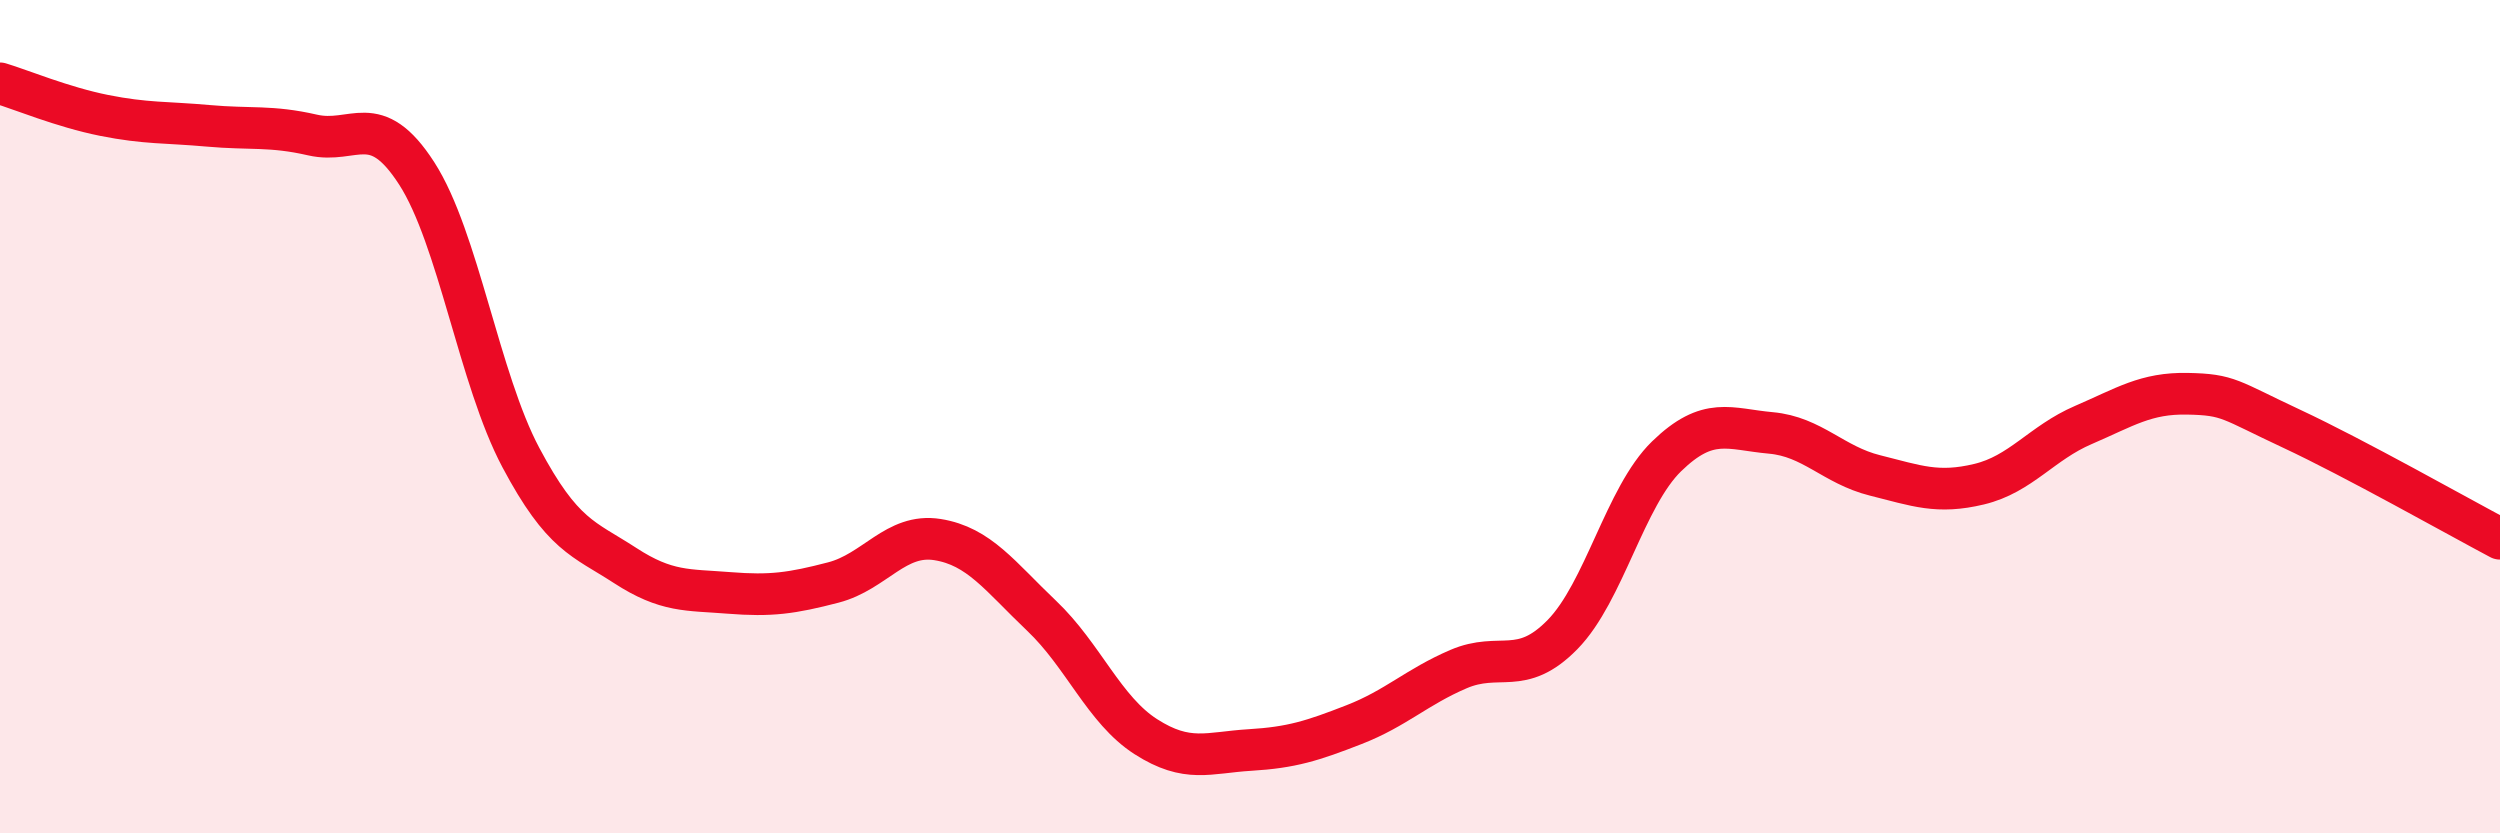
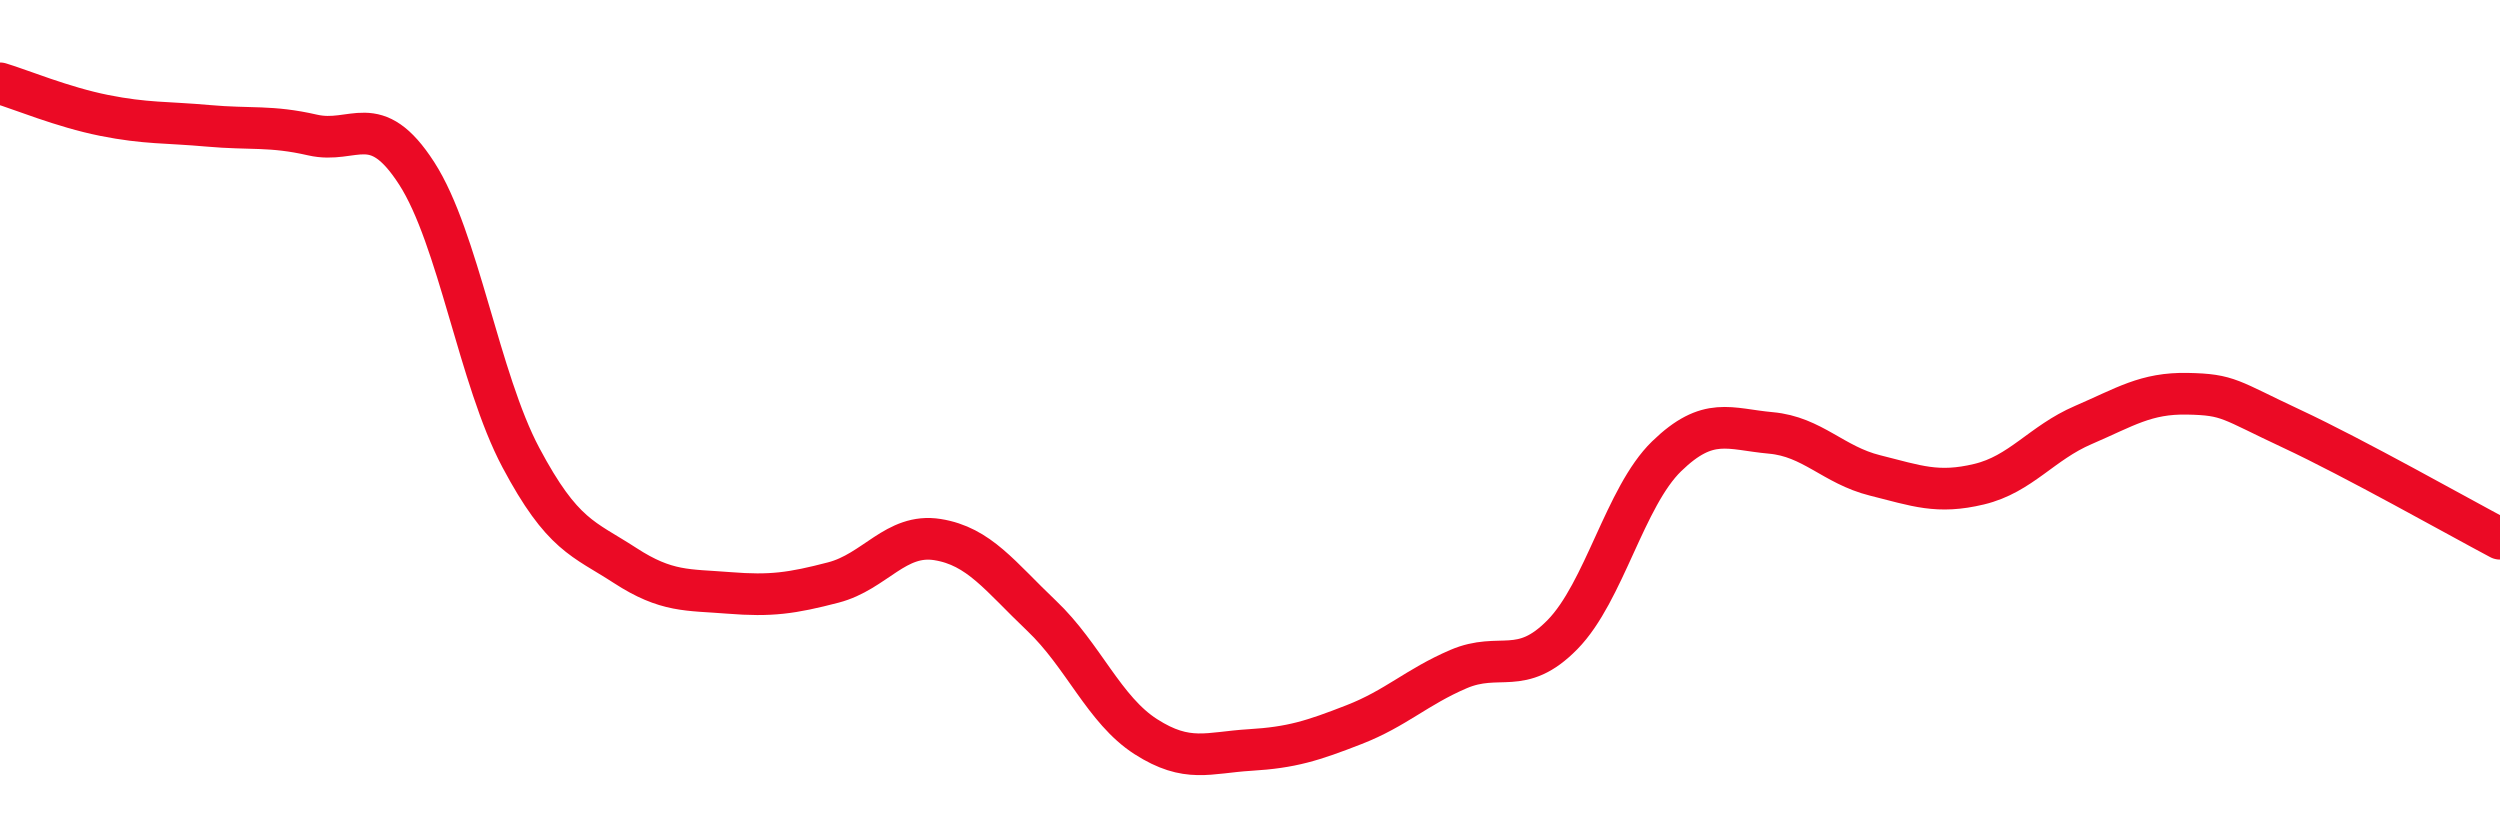
<svg xmlns="http://www.w3.org/2000/svg" width="60" height="20" viewBox="0 0 60 20">
-   <path d="M 0,2 C 0.5,2.15 1.5,2.57 2.5,2.77 C 3.5,2.97 4,2.93 5,3.02 C 6,3.11 6.5,3.01 7.5,3.24 C 8.5,3.47 9,2.61 10,4.16 C 11,5.71 11.5,9.1 12.5,10.98 C 13.5,12.86 14,12.92 15,13.57 C 16,14.22 16.5,14.15 17.5,14.23 C 18.5,14.31 19,14.24 20,13.98 C 21,13.72 21.5,12.79 22.5,12.95 C 23.5,13.11 24,13.83 25,14.78 C 26,15.73 26.5,17.04 27.5,17.68 C 28.5,18.32 29,18.06 30,18 C 31,17.94 31.5,17.78 32.5,17.39 C 33.5,17 34,16.49 35,16.06 C 36,15.63 36.5,16.25 37.5,15.23 C 38.5,14.21 39,11.92 40,10.95 C 41,9.98 41.5,10.3 42.5,10.39 C 43.5,10.48 44,11.16 45,11.41 C 46,11.66 46.5,11.86 47.5,11.62 C 48.5,11.38 49,10.63 50,10.2 C 51,9.77 51.5,9.43 52.5,9.45 C 53.5,9.47 53.5,9.59 55,10.29 C 56.5,10.99 59,12.4 60,12.93L60 20L0 20Z" fill="#EB0A25" opacity="0.1" stroke-linecap="round" stroke-linejoin="round" />
  <path d="M 0,2 C 0.5,2.15 1.5,2.57 2.5,2.77 C 3.5,2.97 4,2.93 5,3.02 C 6,3.11 6.5,3.01 7.5,3.24 C 8.5,3.47 9,2.61 10,4.16 C 11,5.71 11.5,9.1 12.5,10.98 C 13.5,12.86 14,12.92 15,13.57 C 16,14.22 16.5,14.15 17.5,14.23 C 18.5,14.31 19,14.24 20,13.98 C 21,13.72 21.5,12.79 22.5,12.95 C 23.5,13.11 24,13.83 25,14.78 C 26,15.73 26.5,17.04 27.5,17.68 C 28.5,18.32 29,18.06 30,18 C 31,17.94 31.5,17.78 32.5,17.39 C 33.5,17 34,16.49 35,16.06 C 36,15.63 36.5,16.25 37.5,15.23 C 38.5,14.21 39,11.92 40,10.95 C 41,9.98 41.5,10.3 42.5,10.39 C 43.5,10.48 44,11.16 45,11.41 C 46,11.66 46.5,11.86 47.5,11.62 C 48.5,11.38 49,10.63 50,10.2 C 51,9.77 51.5,9.43 52.5,9.45 C 53.5,9.47 53.5,9.59 55,10.29 C 56.5,10.99 59,12.4 60,12.93" stroke="#EB0A25" stroke-width="1" fill="none" stroke-linecap="round" stroke-linejoin="round" />
</svg>